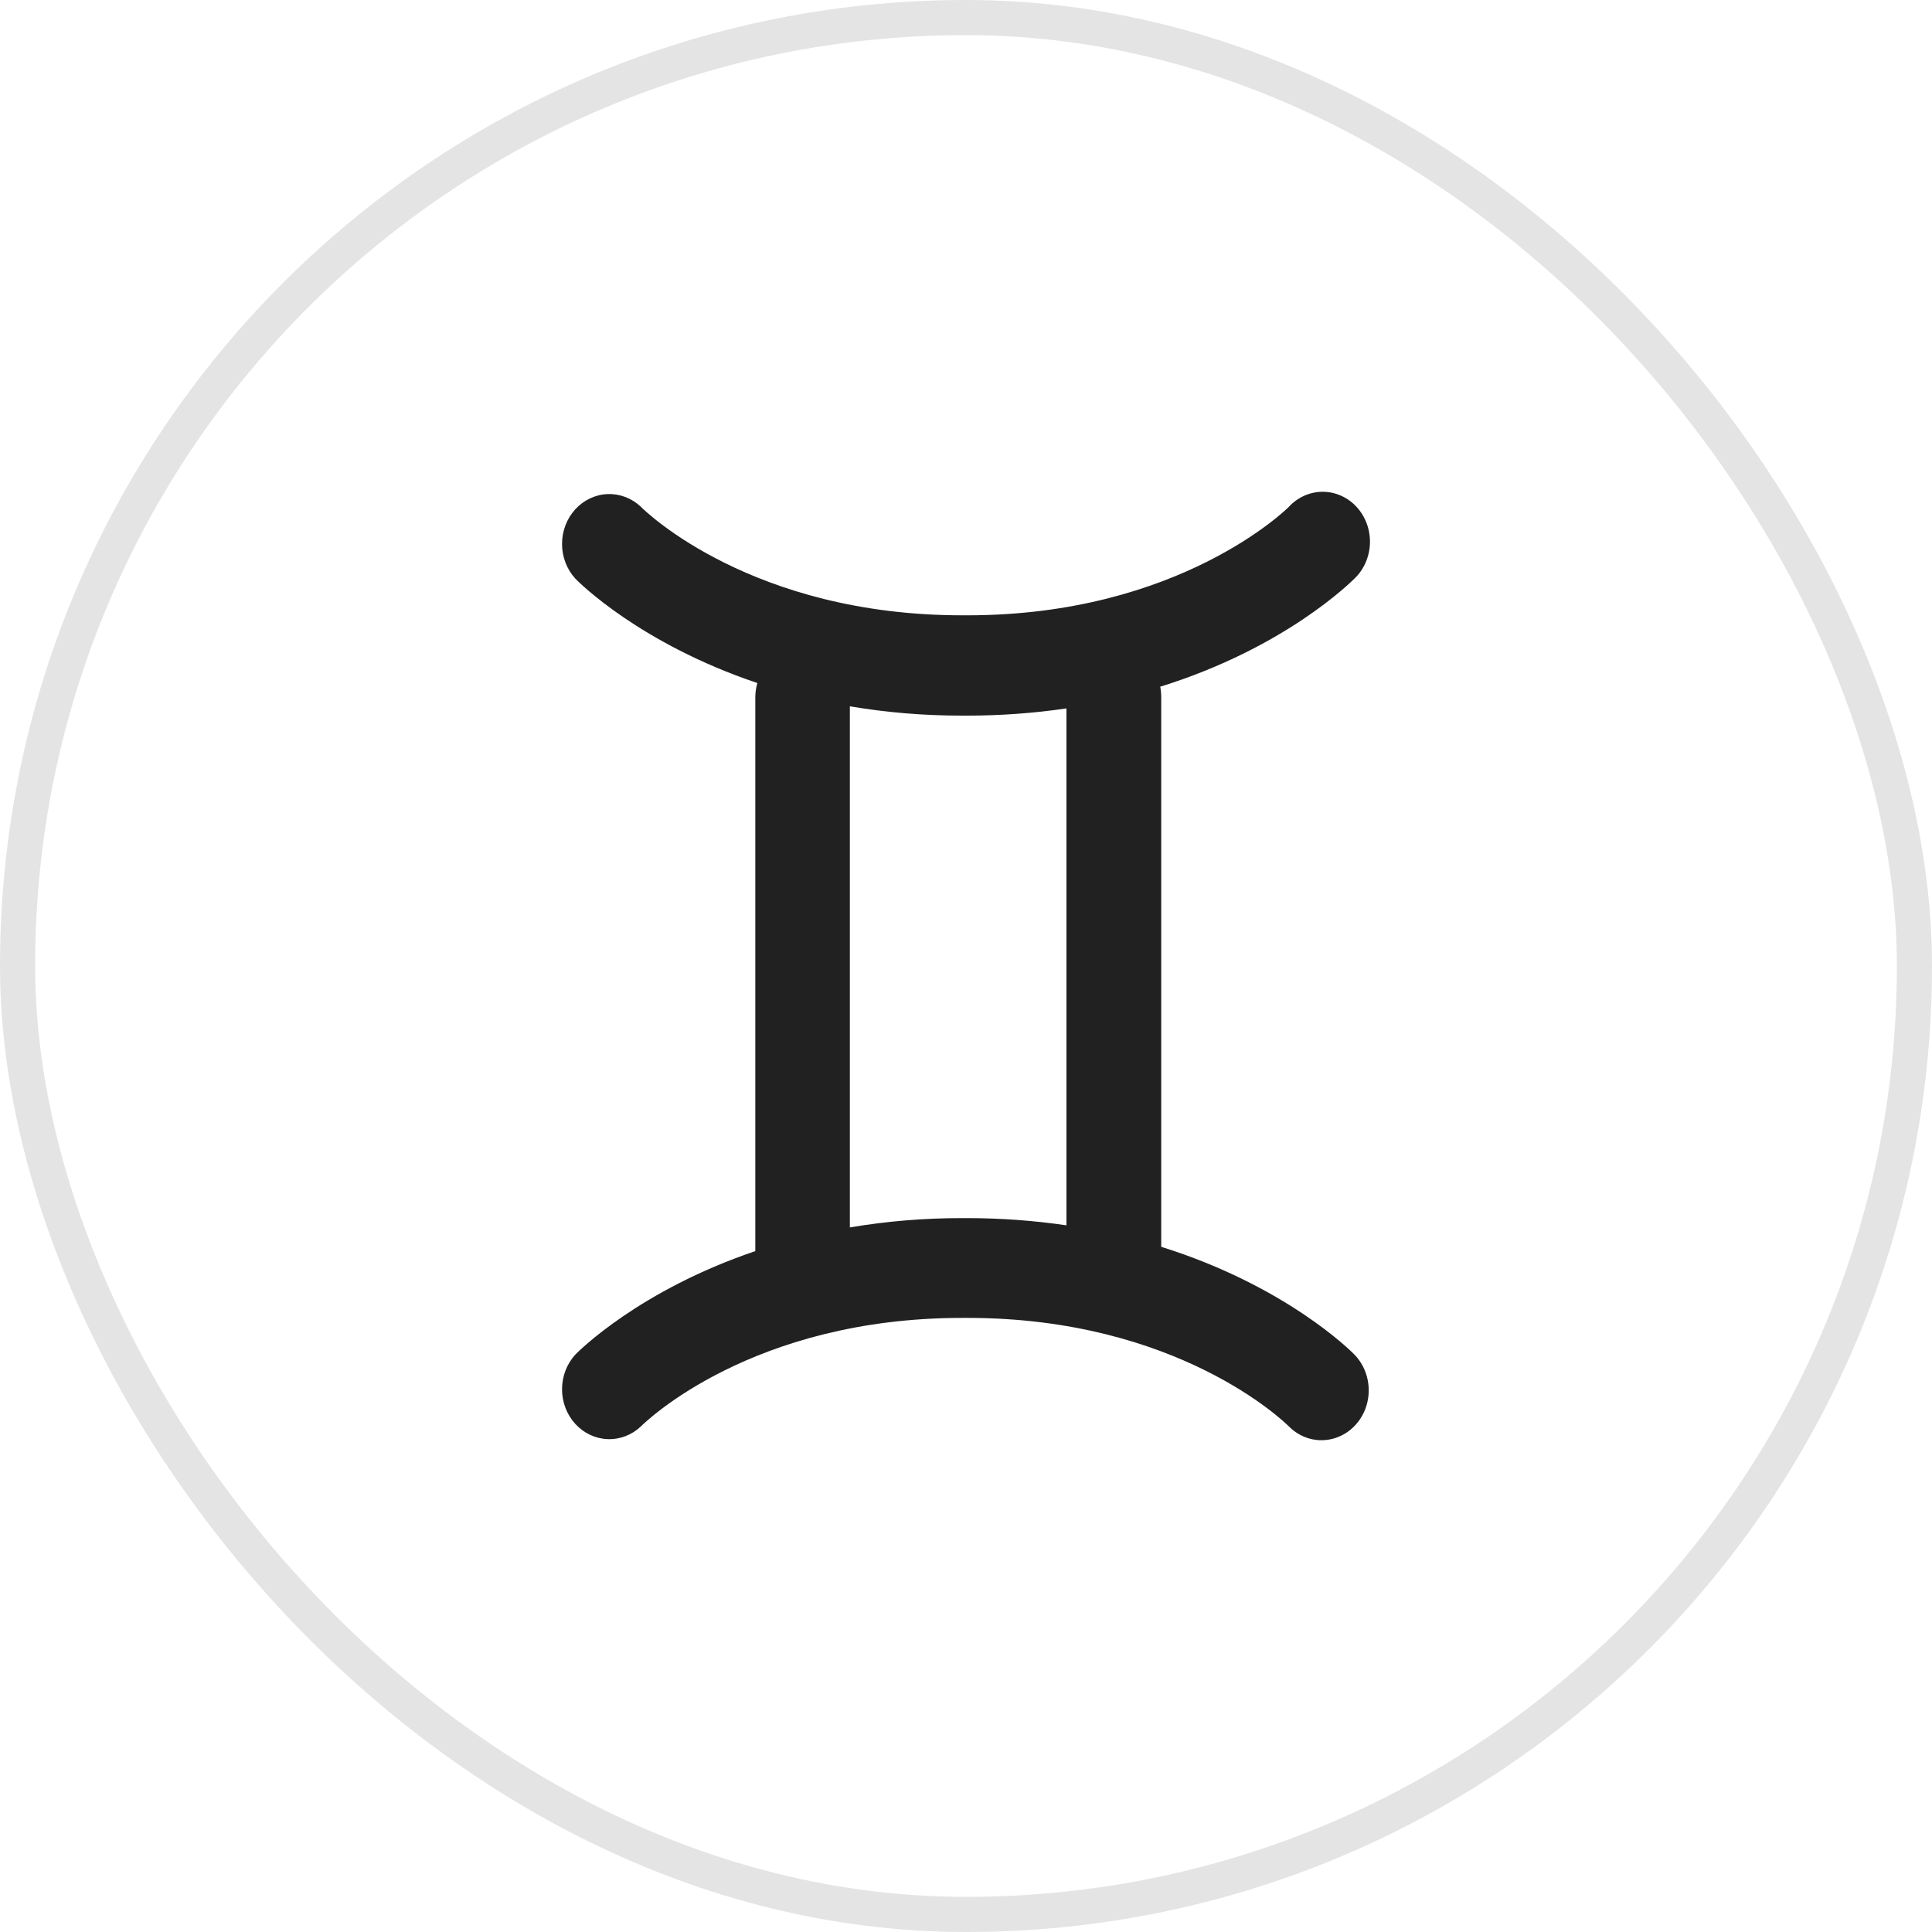
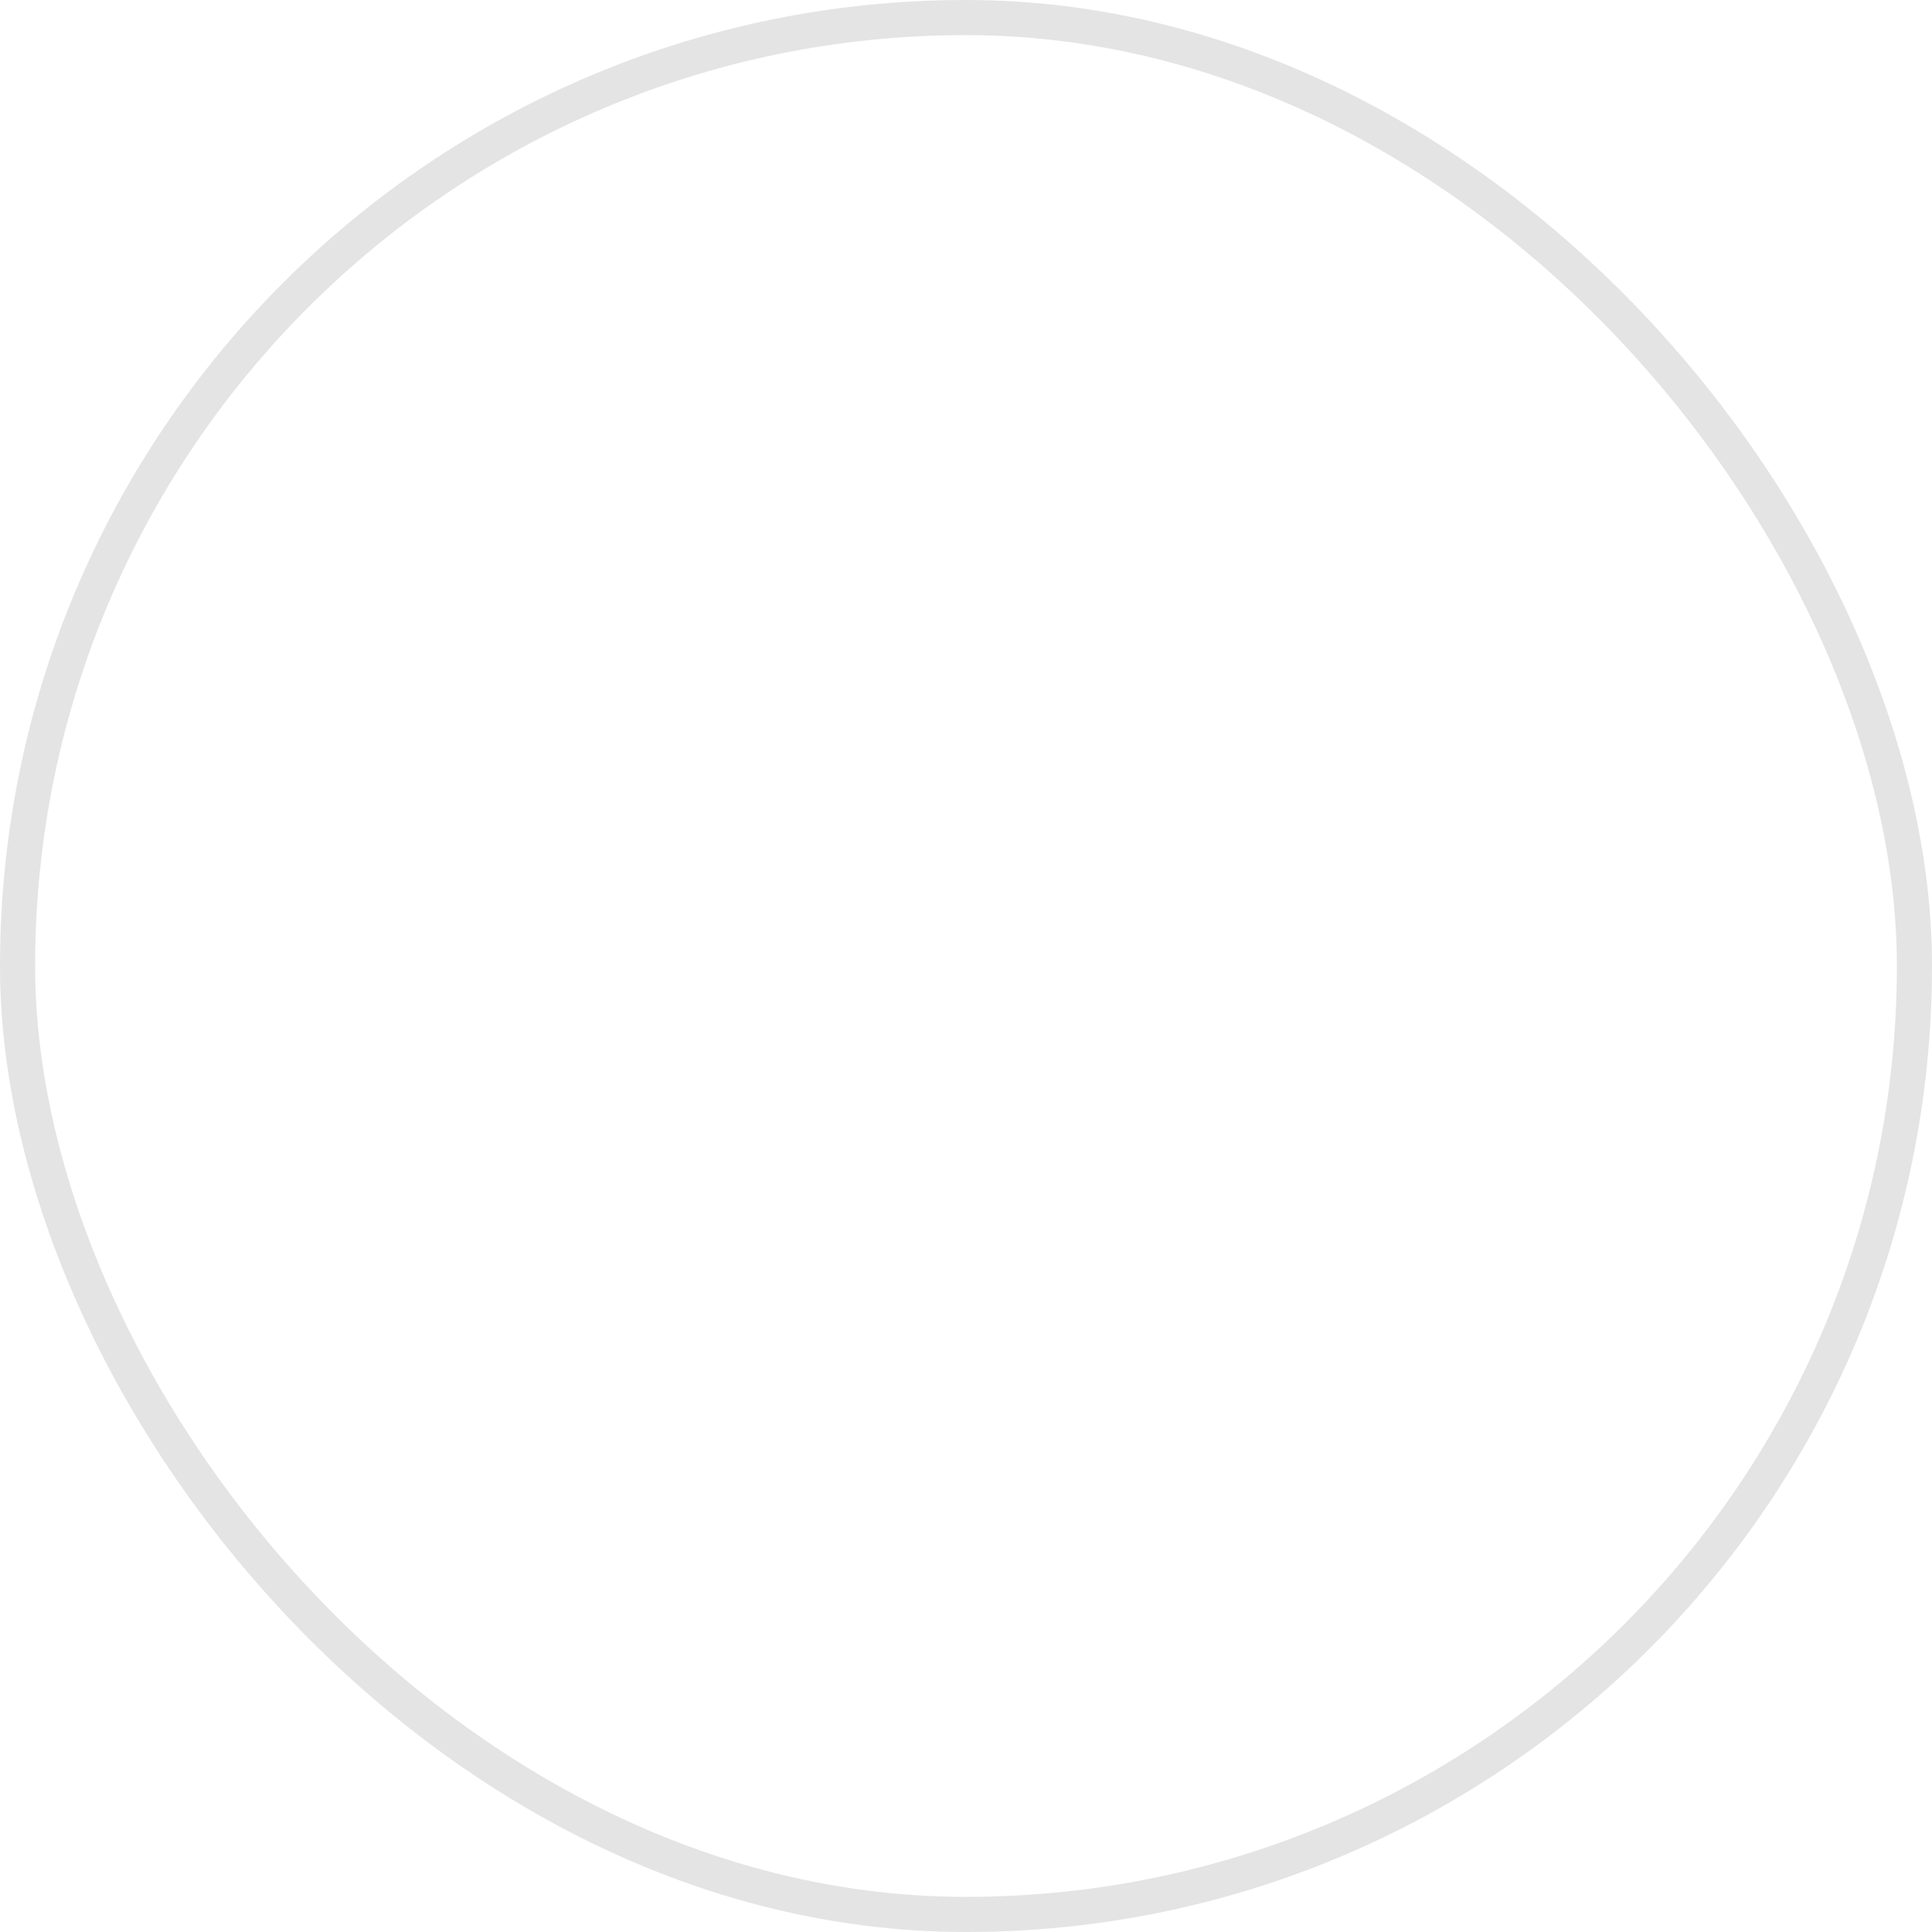
<svg xmlns="http://www.w3.org/2000/svg" width="110" height="110" viewBox="0 0 110 110" fill="none">
  <rect x="1" y="1" width="108" height="108" rx="54" stroke="#212121" stroke-opacity="0.12" stroke-width="2" />
-   <path d="M66.115 70.989V39.692C66.115 39.492 66.096 39.293 66.059 39.098C73.165 36.887 76.894 33.156 77.113 32.948C77.381 32.692 77.598 32.382 77.75 32.036C77.902 31.69 77.987 31.315 77.999 30.934C78.01 30.553 77.95 30.173 77.819 29.817C77.689 29.462 77.493 29.137 77.241 28.863C76.989 28.59 76.688 28.372 76.355 28.224C76.022 28.075 75.664 27.999 75.303 28C74.942 28.001 74.584 28.078 74.252 28.228C73.919 28.378 73.619 28.596 73.368 28.871C73.306 28.931 67.174 35.033 55.089 35.033H54.937C54.884 35.03 54.831 35.03 54.779 35.033C42.846 35.033 36.758 29.133 36.494 28.859C35.975 28.366 35.295 28.105 34.597 28.131C33.899 28.157 33.238 28.468 32.754 28.998C32.269 29.529 31.999 30.238 32 30.974C32.001 31.711 32.274 32.419 32.76 32.948C32.968 33.167 36.46 36.65 43.122 38.89C43.048 39.144 43.008 39.408 43.004 39.674V71.233C36.421 73.461 32.968 76.908 32.76 77.121C32.274 77.65 32.001 78.358 32 79.095C31.999 79.832 32.269 80.54 32.754 81.071C33.238 81.601 33.899 81.912 34.597 81.938C35.295 81.964 35.975 81.703 36.494 81.21C36.742 80.96 42.824 75.036 54.779 75.036C54.831 75.039 54.884 75.039 54.937 75.036H55.089C67.033 75.036 73.109 80.942 73.379 81.21C73.878 81.718 74.544 82.002 75.238 82C75.774 82 76.297 81.831 76.742 81.516C77.186 81.2 77.531 80.751 77.733 80.227C77.934 79.703 77.983 79.128 77.872 78.575C77.762 78.021 77.498 77.515 77.113 77.121C76.894 76.896 73.182 73.2 66.115 70.989ZM48.387 40.215C50.501 40.571 52.638 40.748 54.779 40.744C54.831 40.747 54.884 40.747 54.937 40.744H55.089C56.972 40.744 58.854 40.607 60.72 40.334V69.765C58.854 69.492 56.972 69.355 55.089 69.355H54.937C54.884 69.352 54.831 69.352 54.779 69.355C52.638 69.351 50.501 69.527 48.387 69.884V40.215Z" fill="#212121" />
</svg>